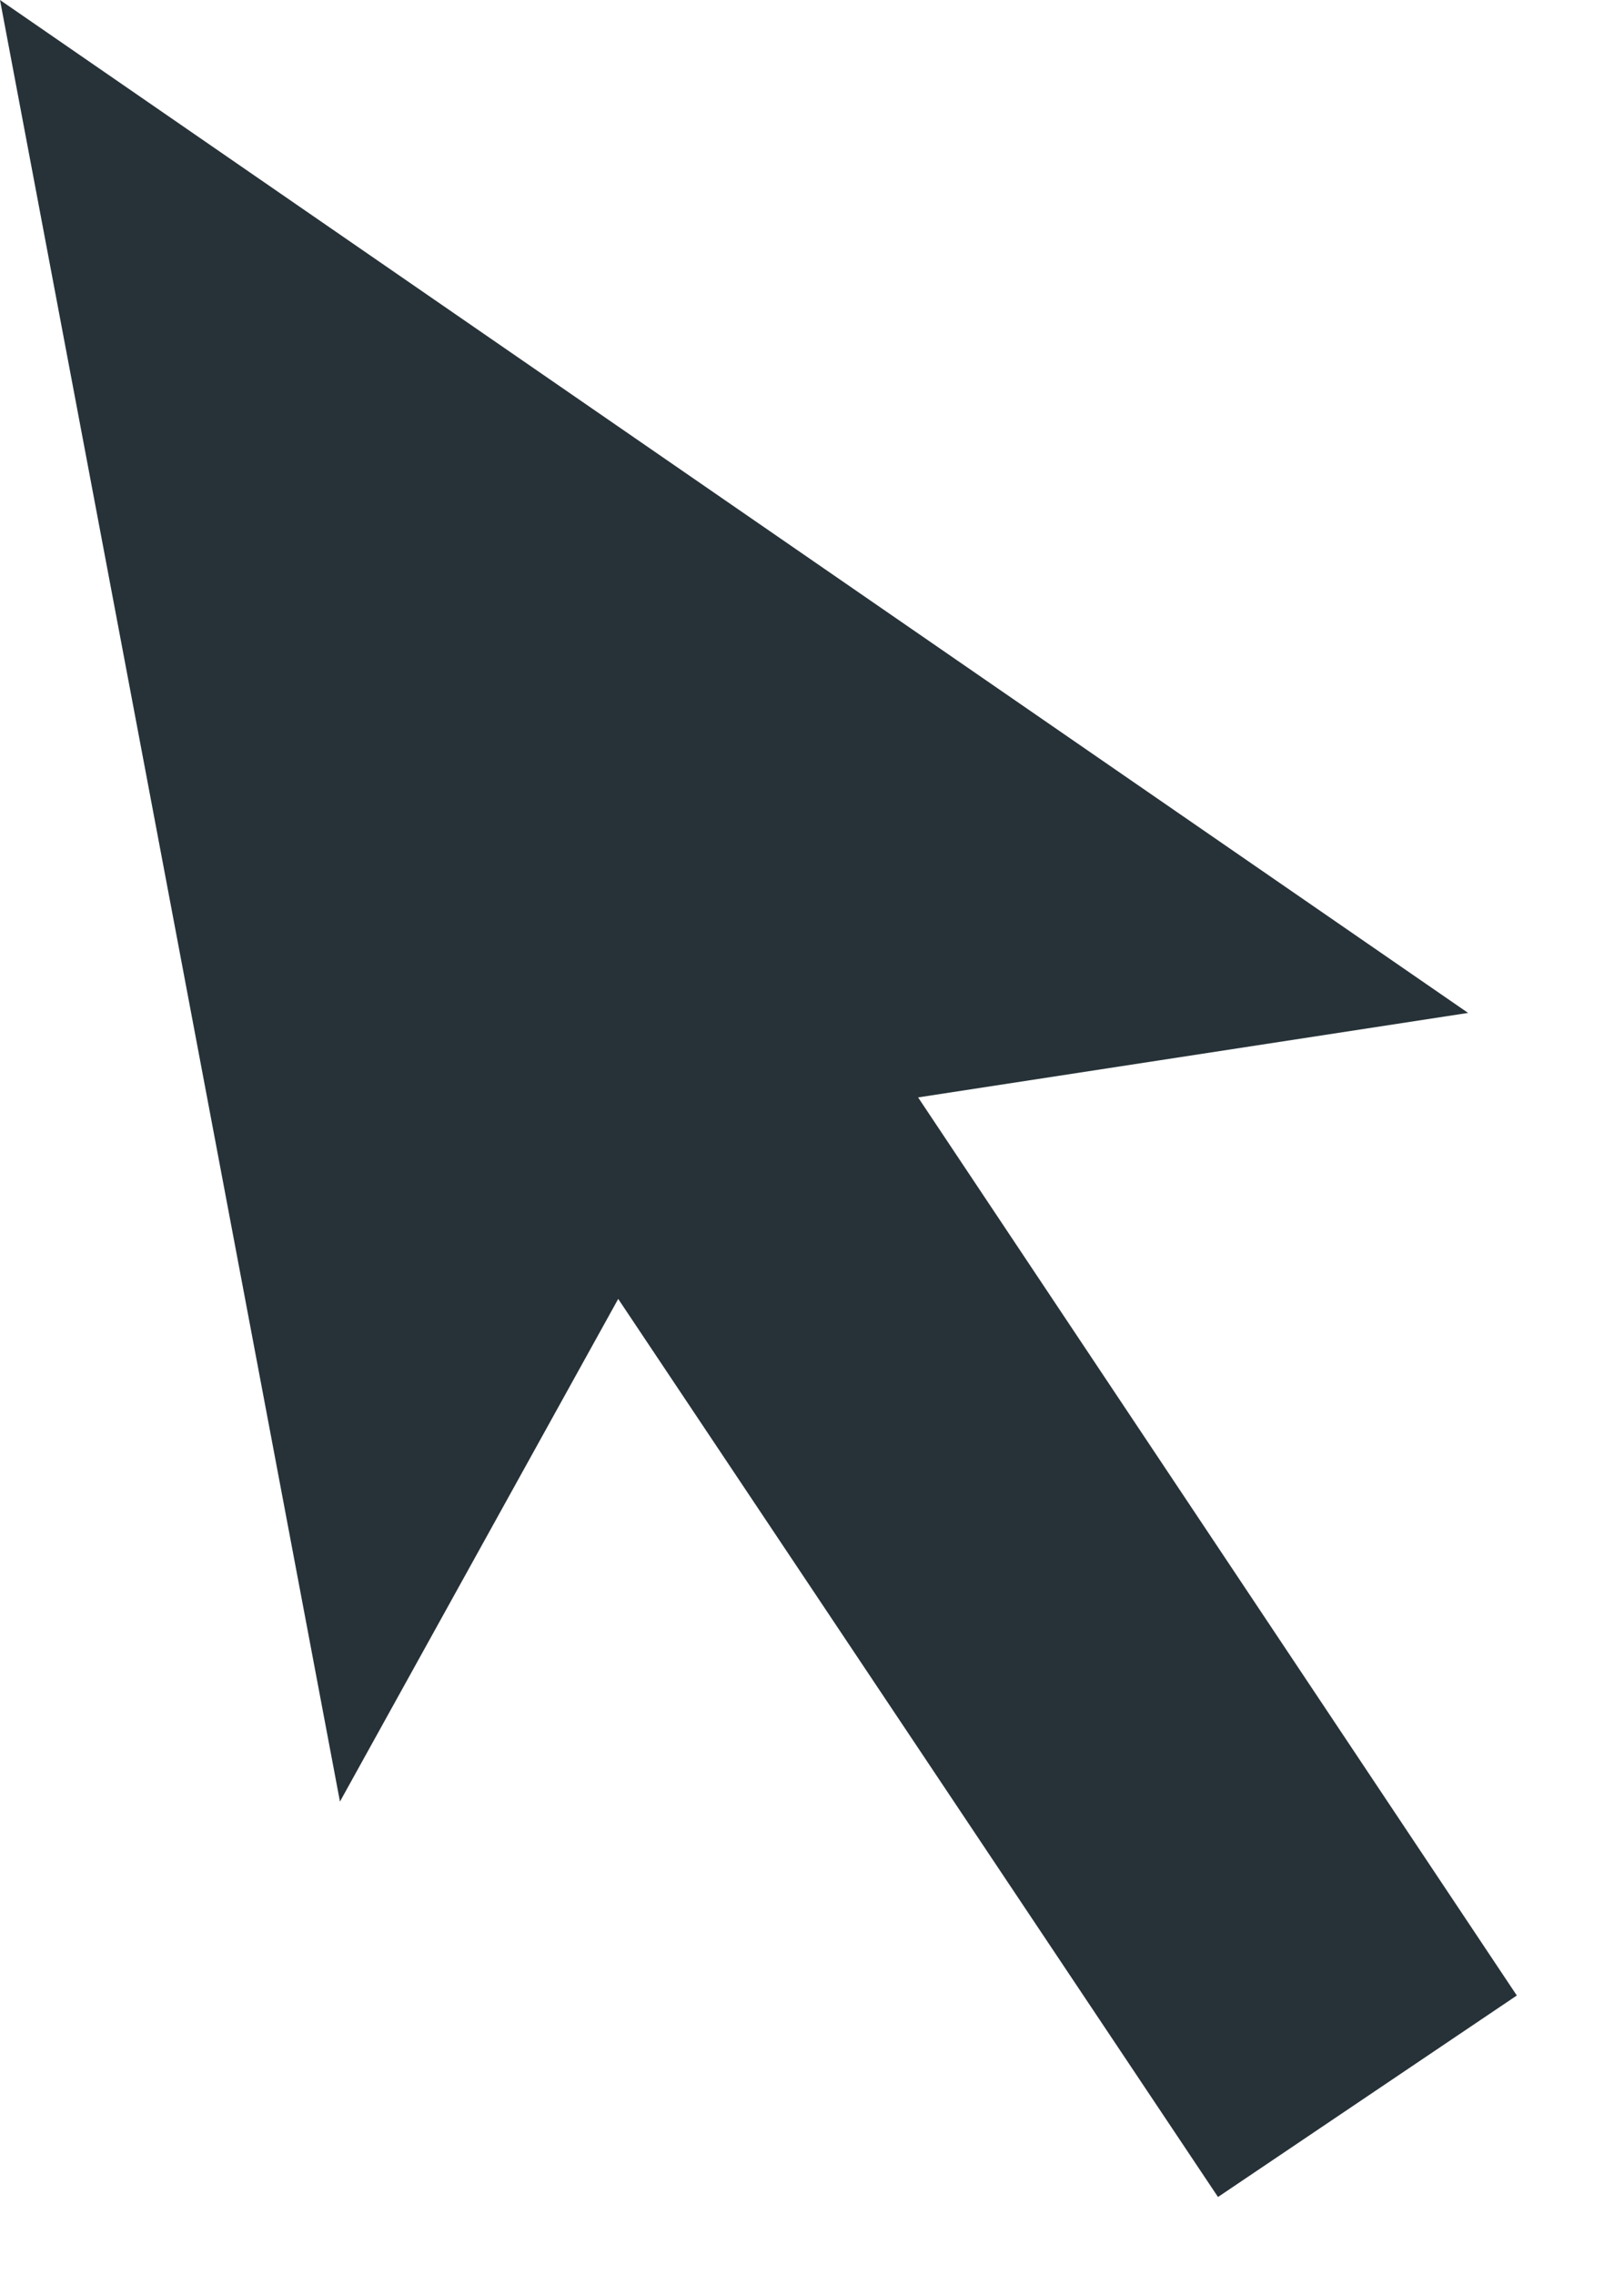
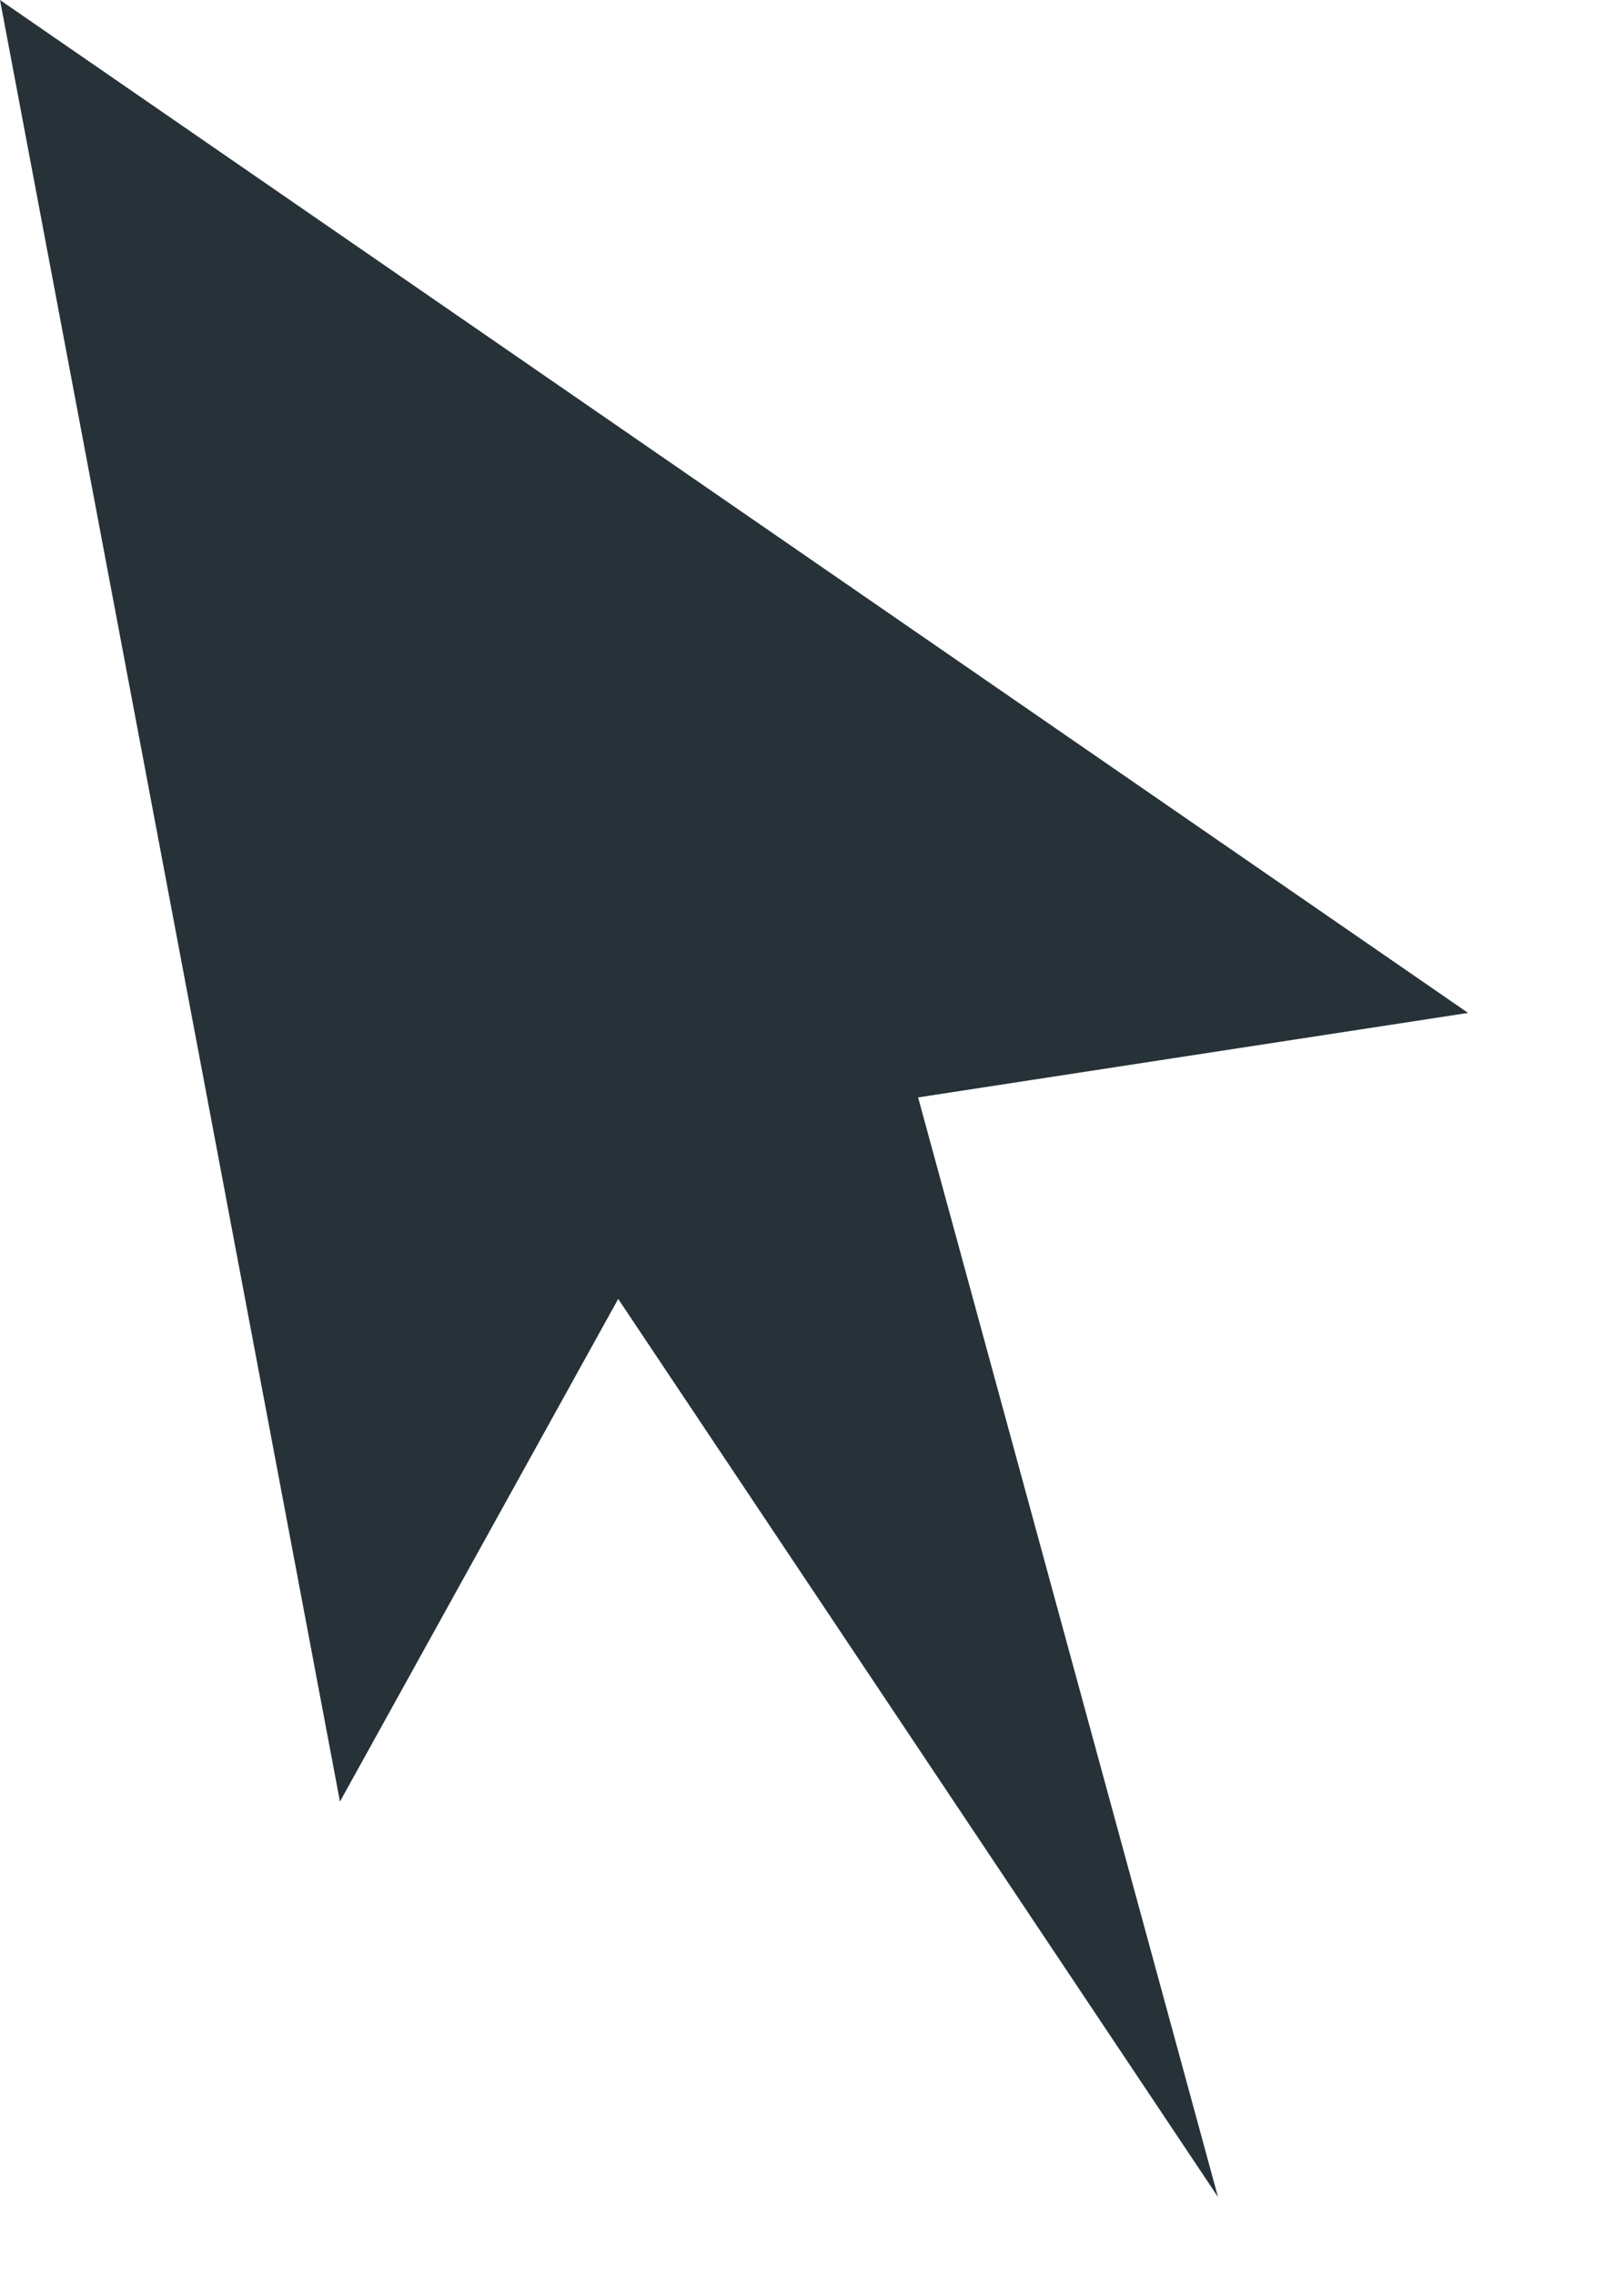
<svg xmlns="http://www.w3.org/2000/svg" width="15" height="21" viewBox="0 0 15 21" fill="none">
-   <path d="M0 0L3.14 16.63L5.71 11.99L11.25 20.28L14.01 18.42L8.48 10.13L13.56 9.35L0 0Z" fill="#263238" />
+   <path d="M0 0L3.14 16.63L5.71 11.99L11.25 20.28L8.48 10.13L13.56 9.35L0 0Z" fill="#263238" />
</svg>